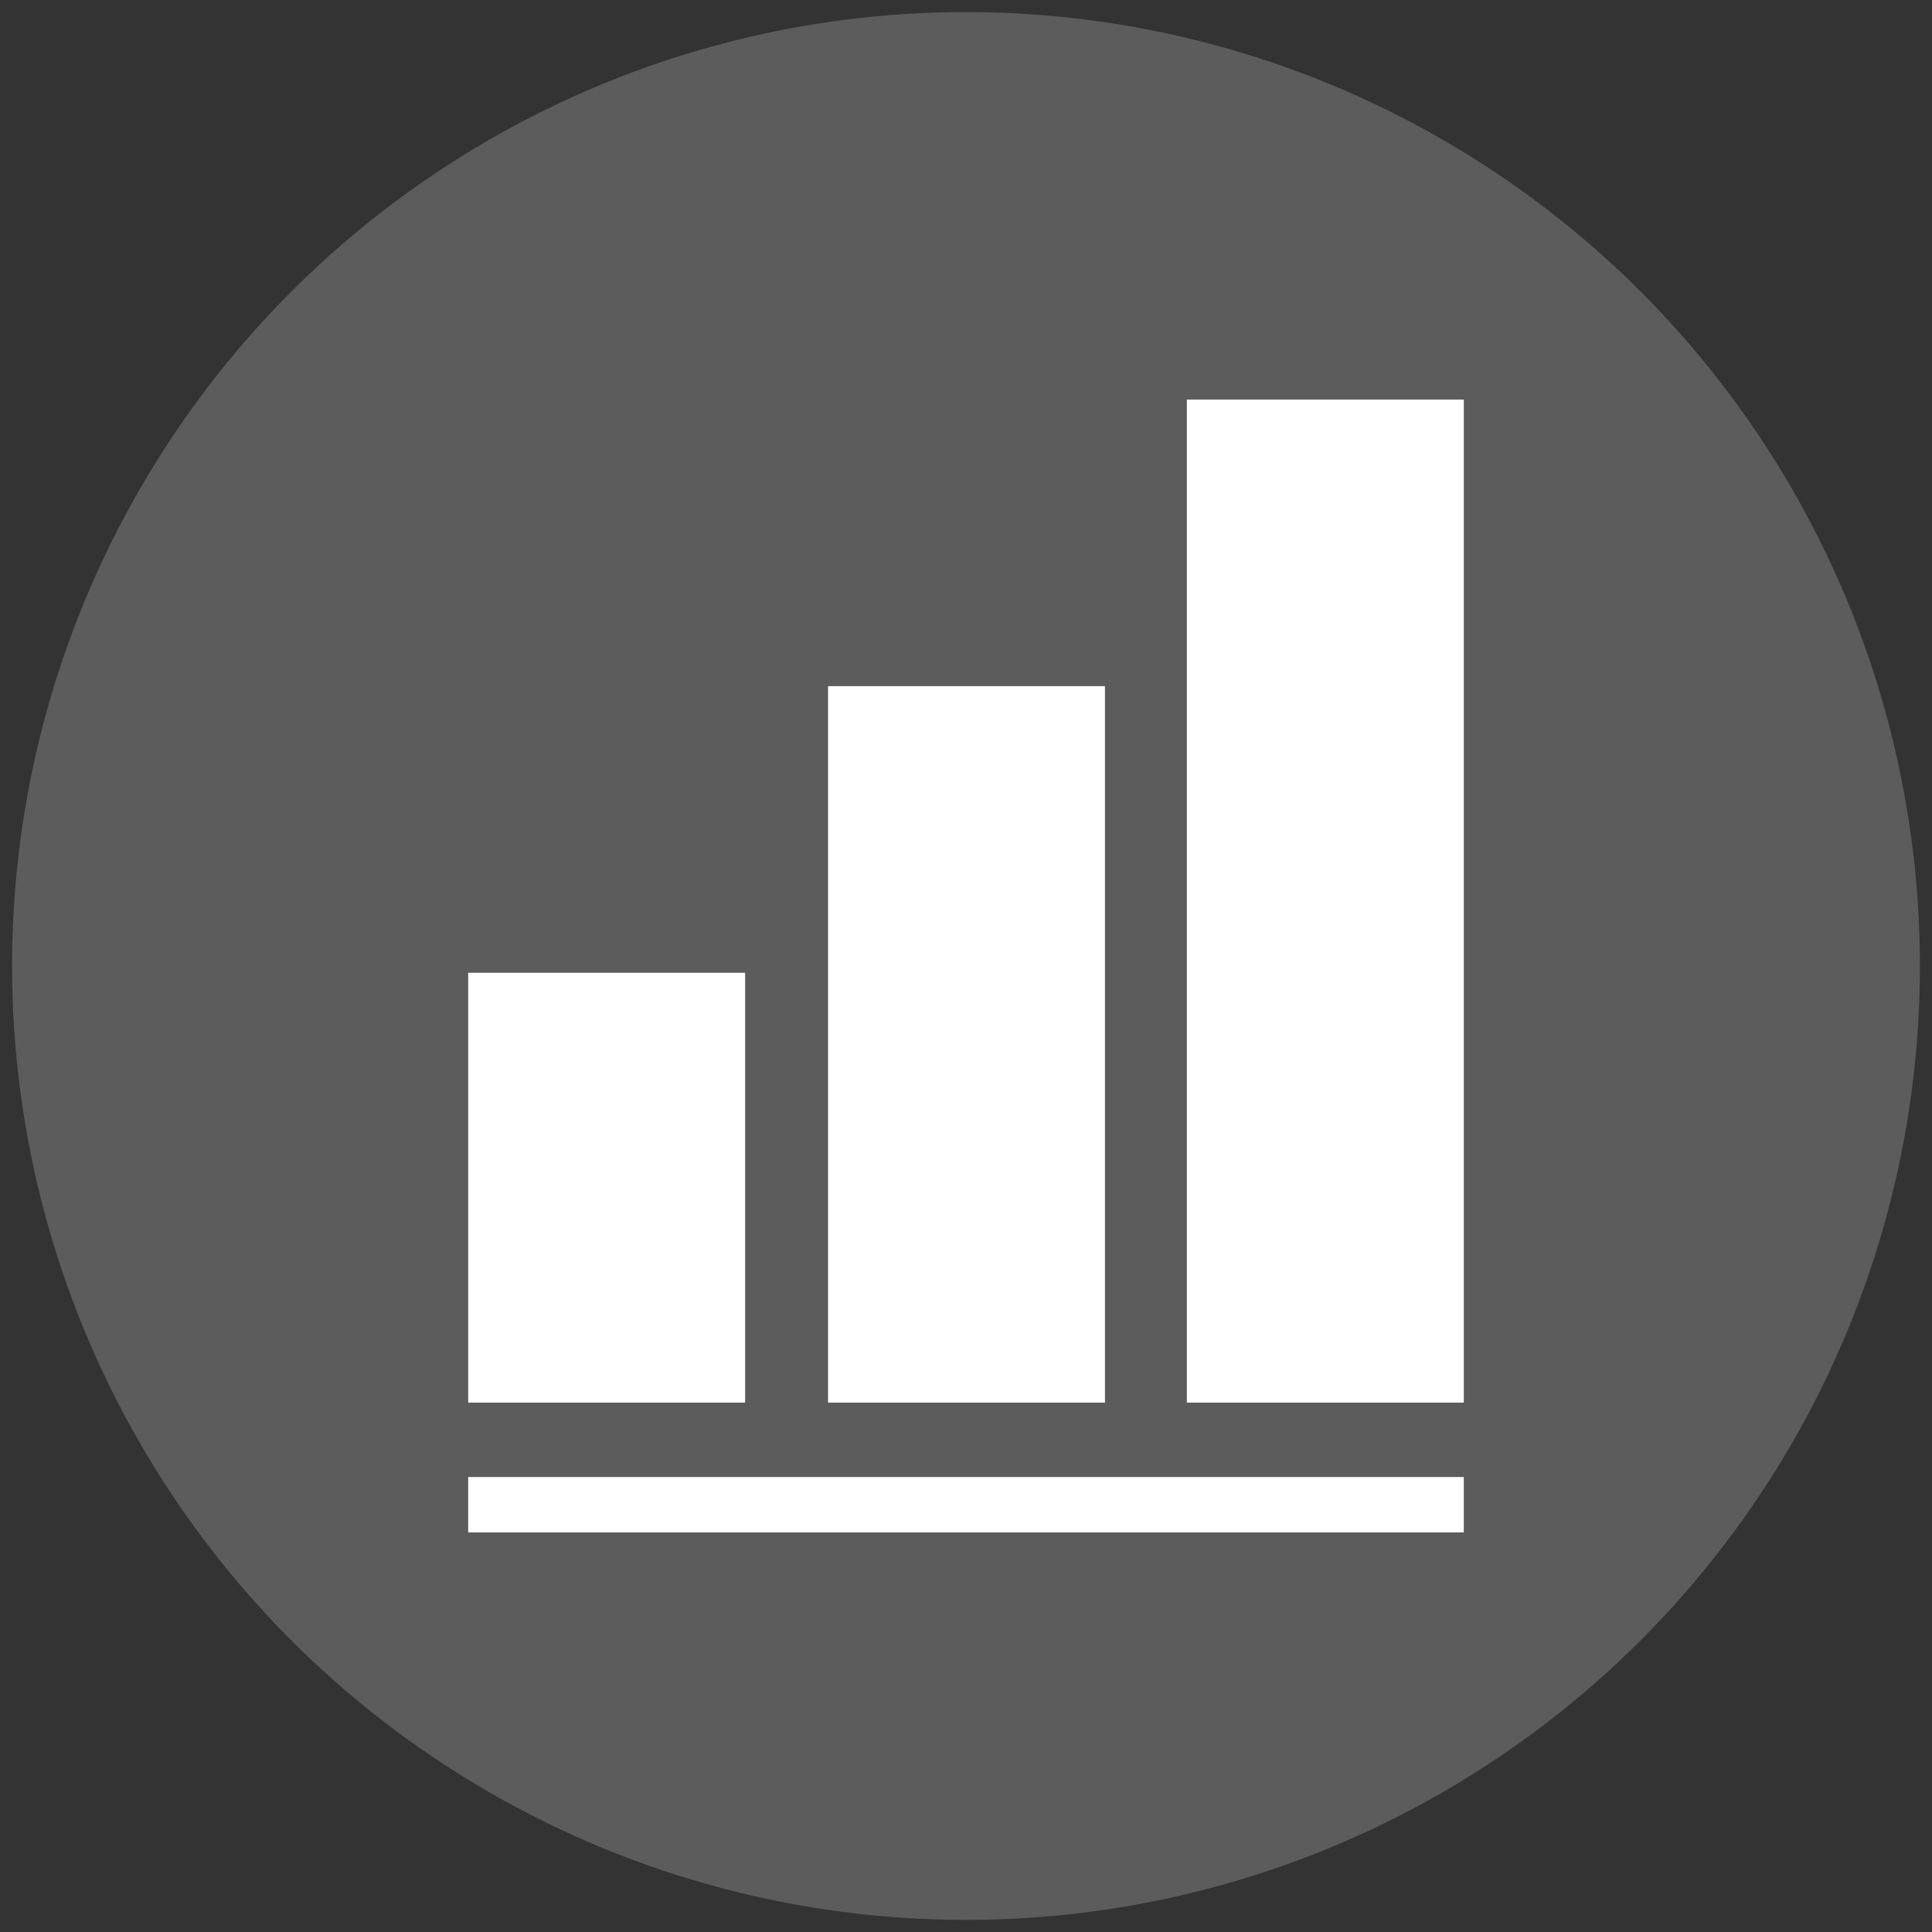
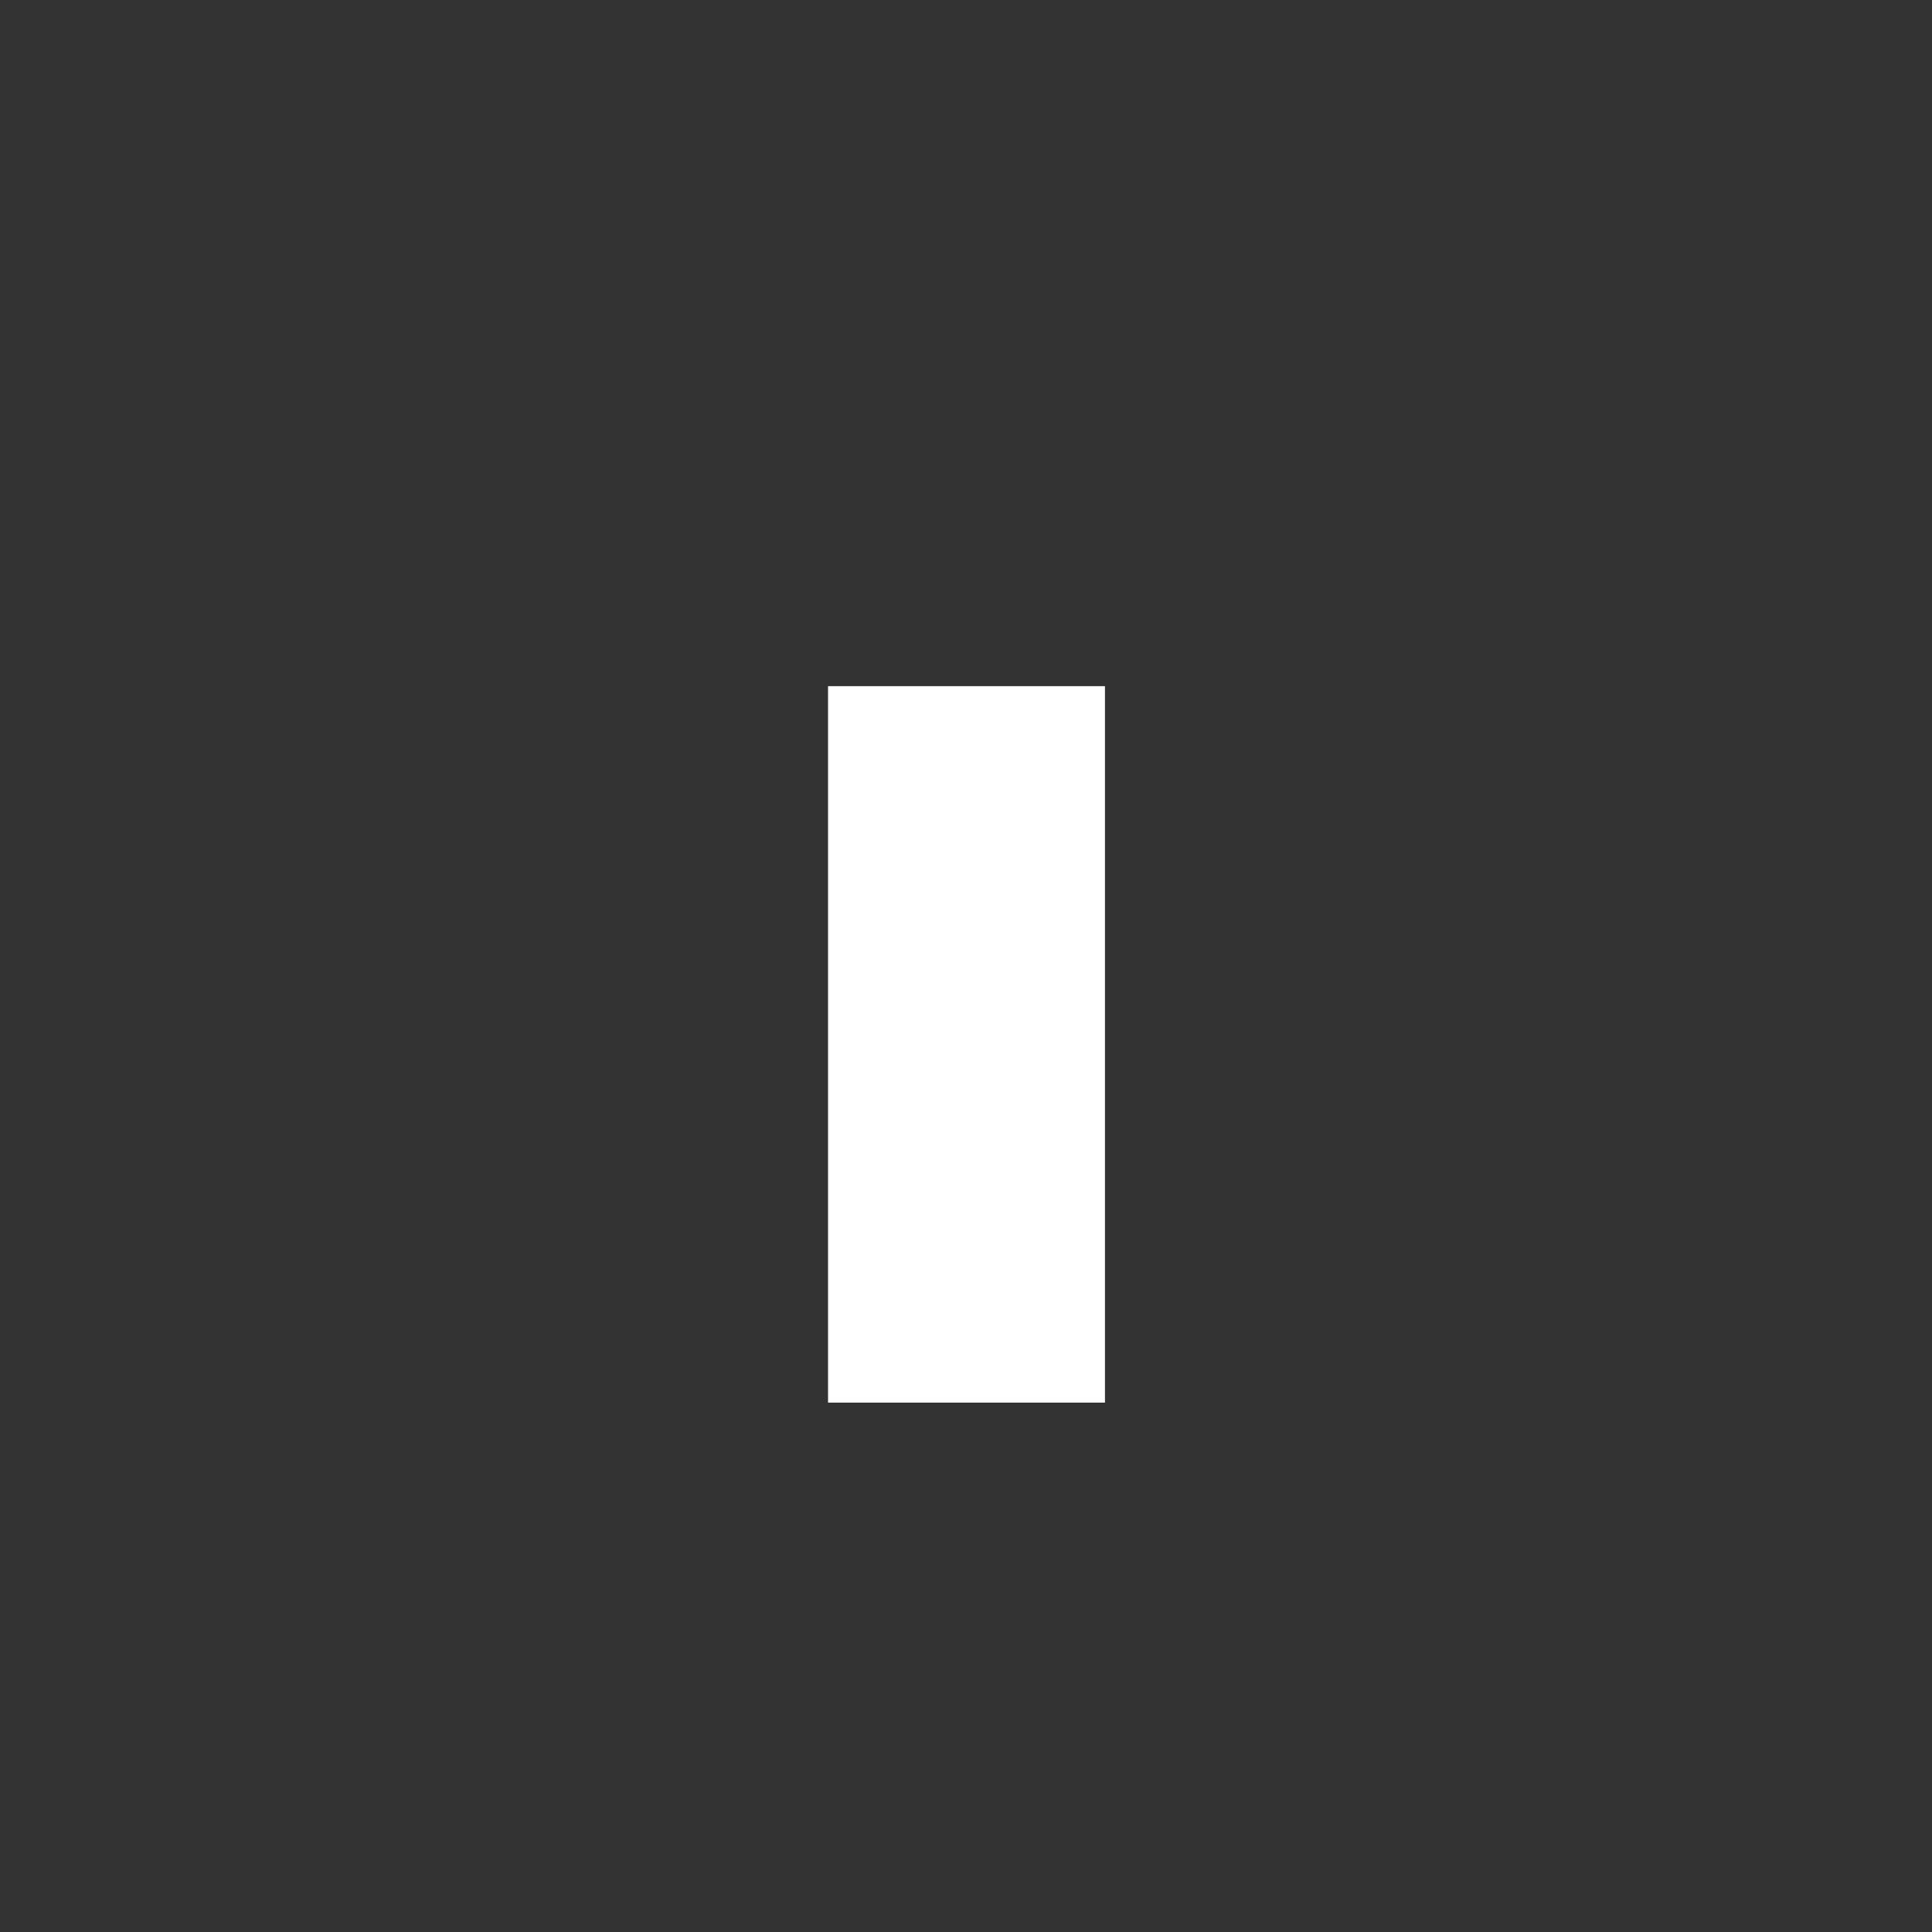
<svg xmlns="http://www.w3.org/2000/svg" id="Layer_2" data-name="Layer 2" viewBox="0 0 65.197 65.197">
  <rect x="0" y="0" width="65.197" height="65.197" fill="#333333" stroke="none" />
  <defs>
    <style>      .cls-1 {        opacity: .2;      }      .cls-1, .cls-2 {        fill: #fff;        stroke-width: 0px;      }    </style>
  </defs>
-   <circle class="cls-1" cx="32.598" cy="32.598" r="32.191" />
  <g>
    <g>
-       <rect class="cls-2" x="40.052" y="13.484" width="9.345" height="33.849" />
      <rect class="cls-2" x="27.943" y="23.155" width="9.345" height="24.178" />
-       <rect class="cls-2" x="15.8" y="32.827" width="9.345" height="14.506" />
    </g>
-     <rect class="cls-2" x="15.799" y="49.843" width="33.598" height="1.869" />
  </g>
</svg>